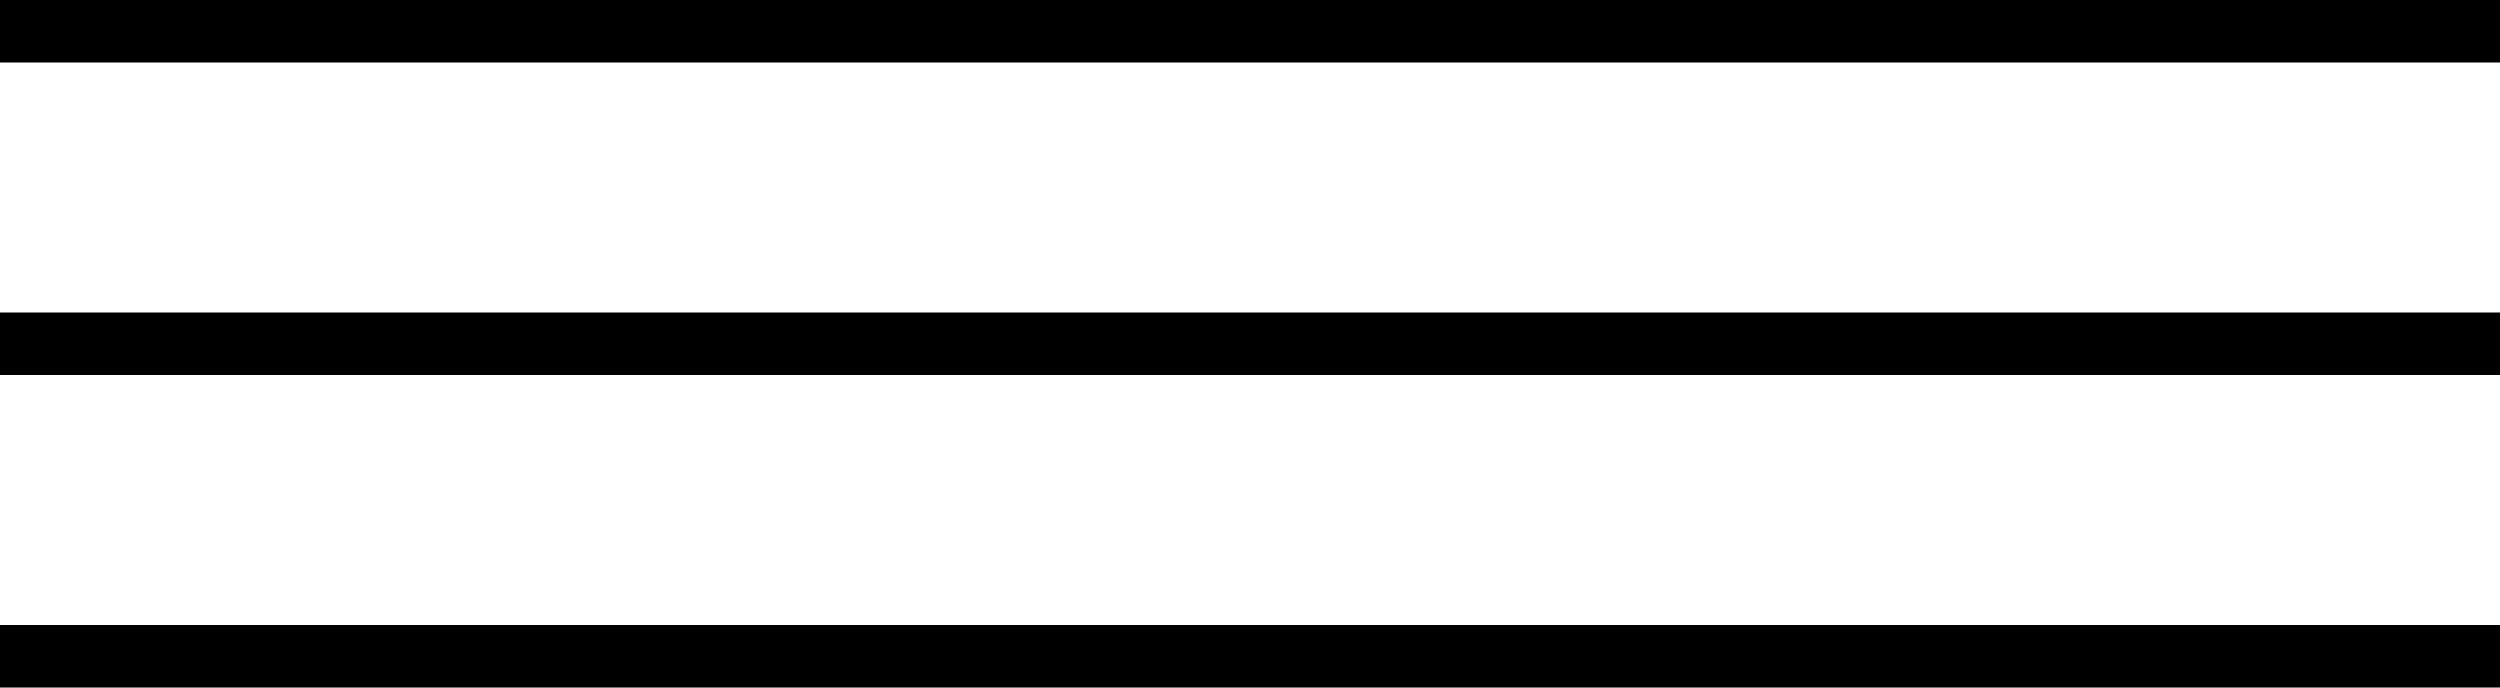
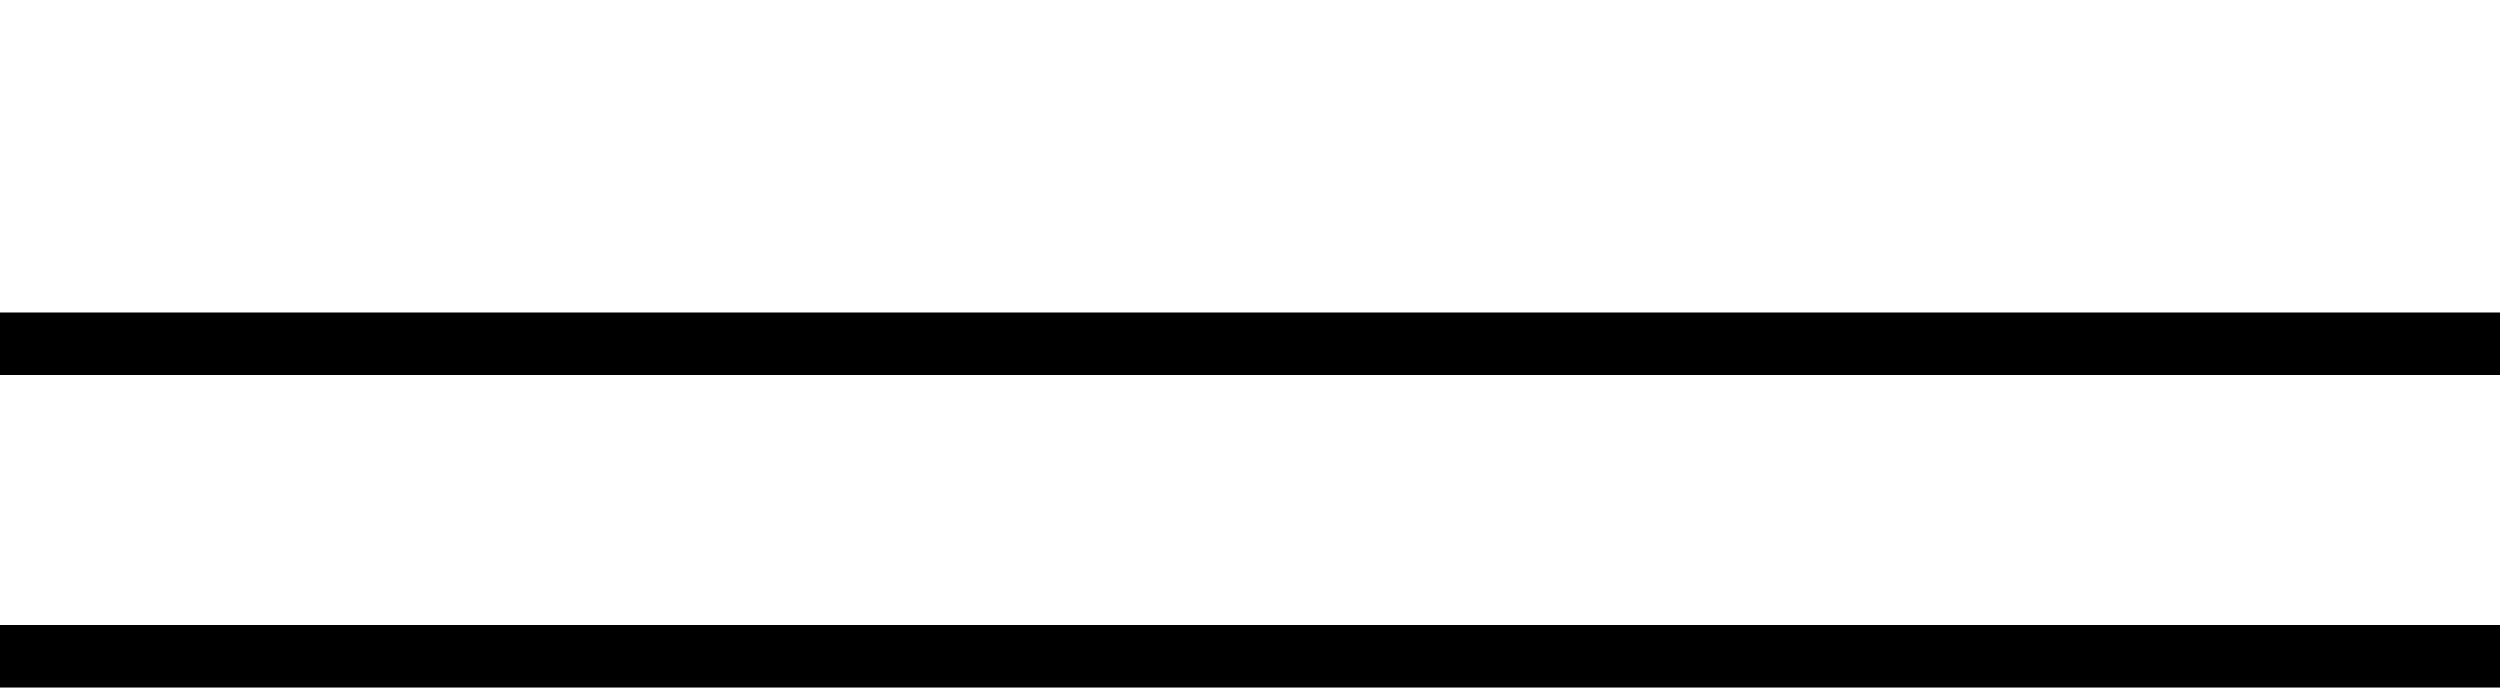
<svg xmlns="http://www.w3.org/2000/svg" width="40" height="11" viewBox="0 0 40 11" fill="none">
-   <rect width="40" height="1" fill="#554840" style="fill:#554840;fill:color(display-p3 0.333 0.282 0.251);fill-opacity:1;" />
  <rect y="5" width="40" height="1" fill="#554840" style="fill:#554840;fill:color(display-p3 0.333 0.282 0.251);fill-opacity:1;" />
  <rect y="10" width="40" height="1" fill="#554840" style="fill:#554840;fill:color(display-p3 0.333 0.282 0.251);fill-opacity:1;" />
</svg>